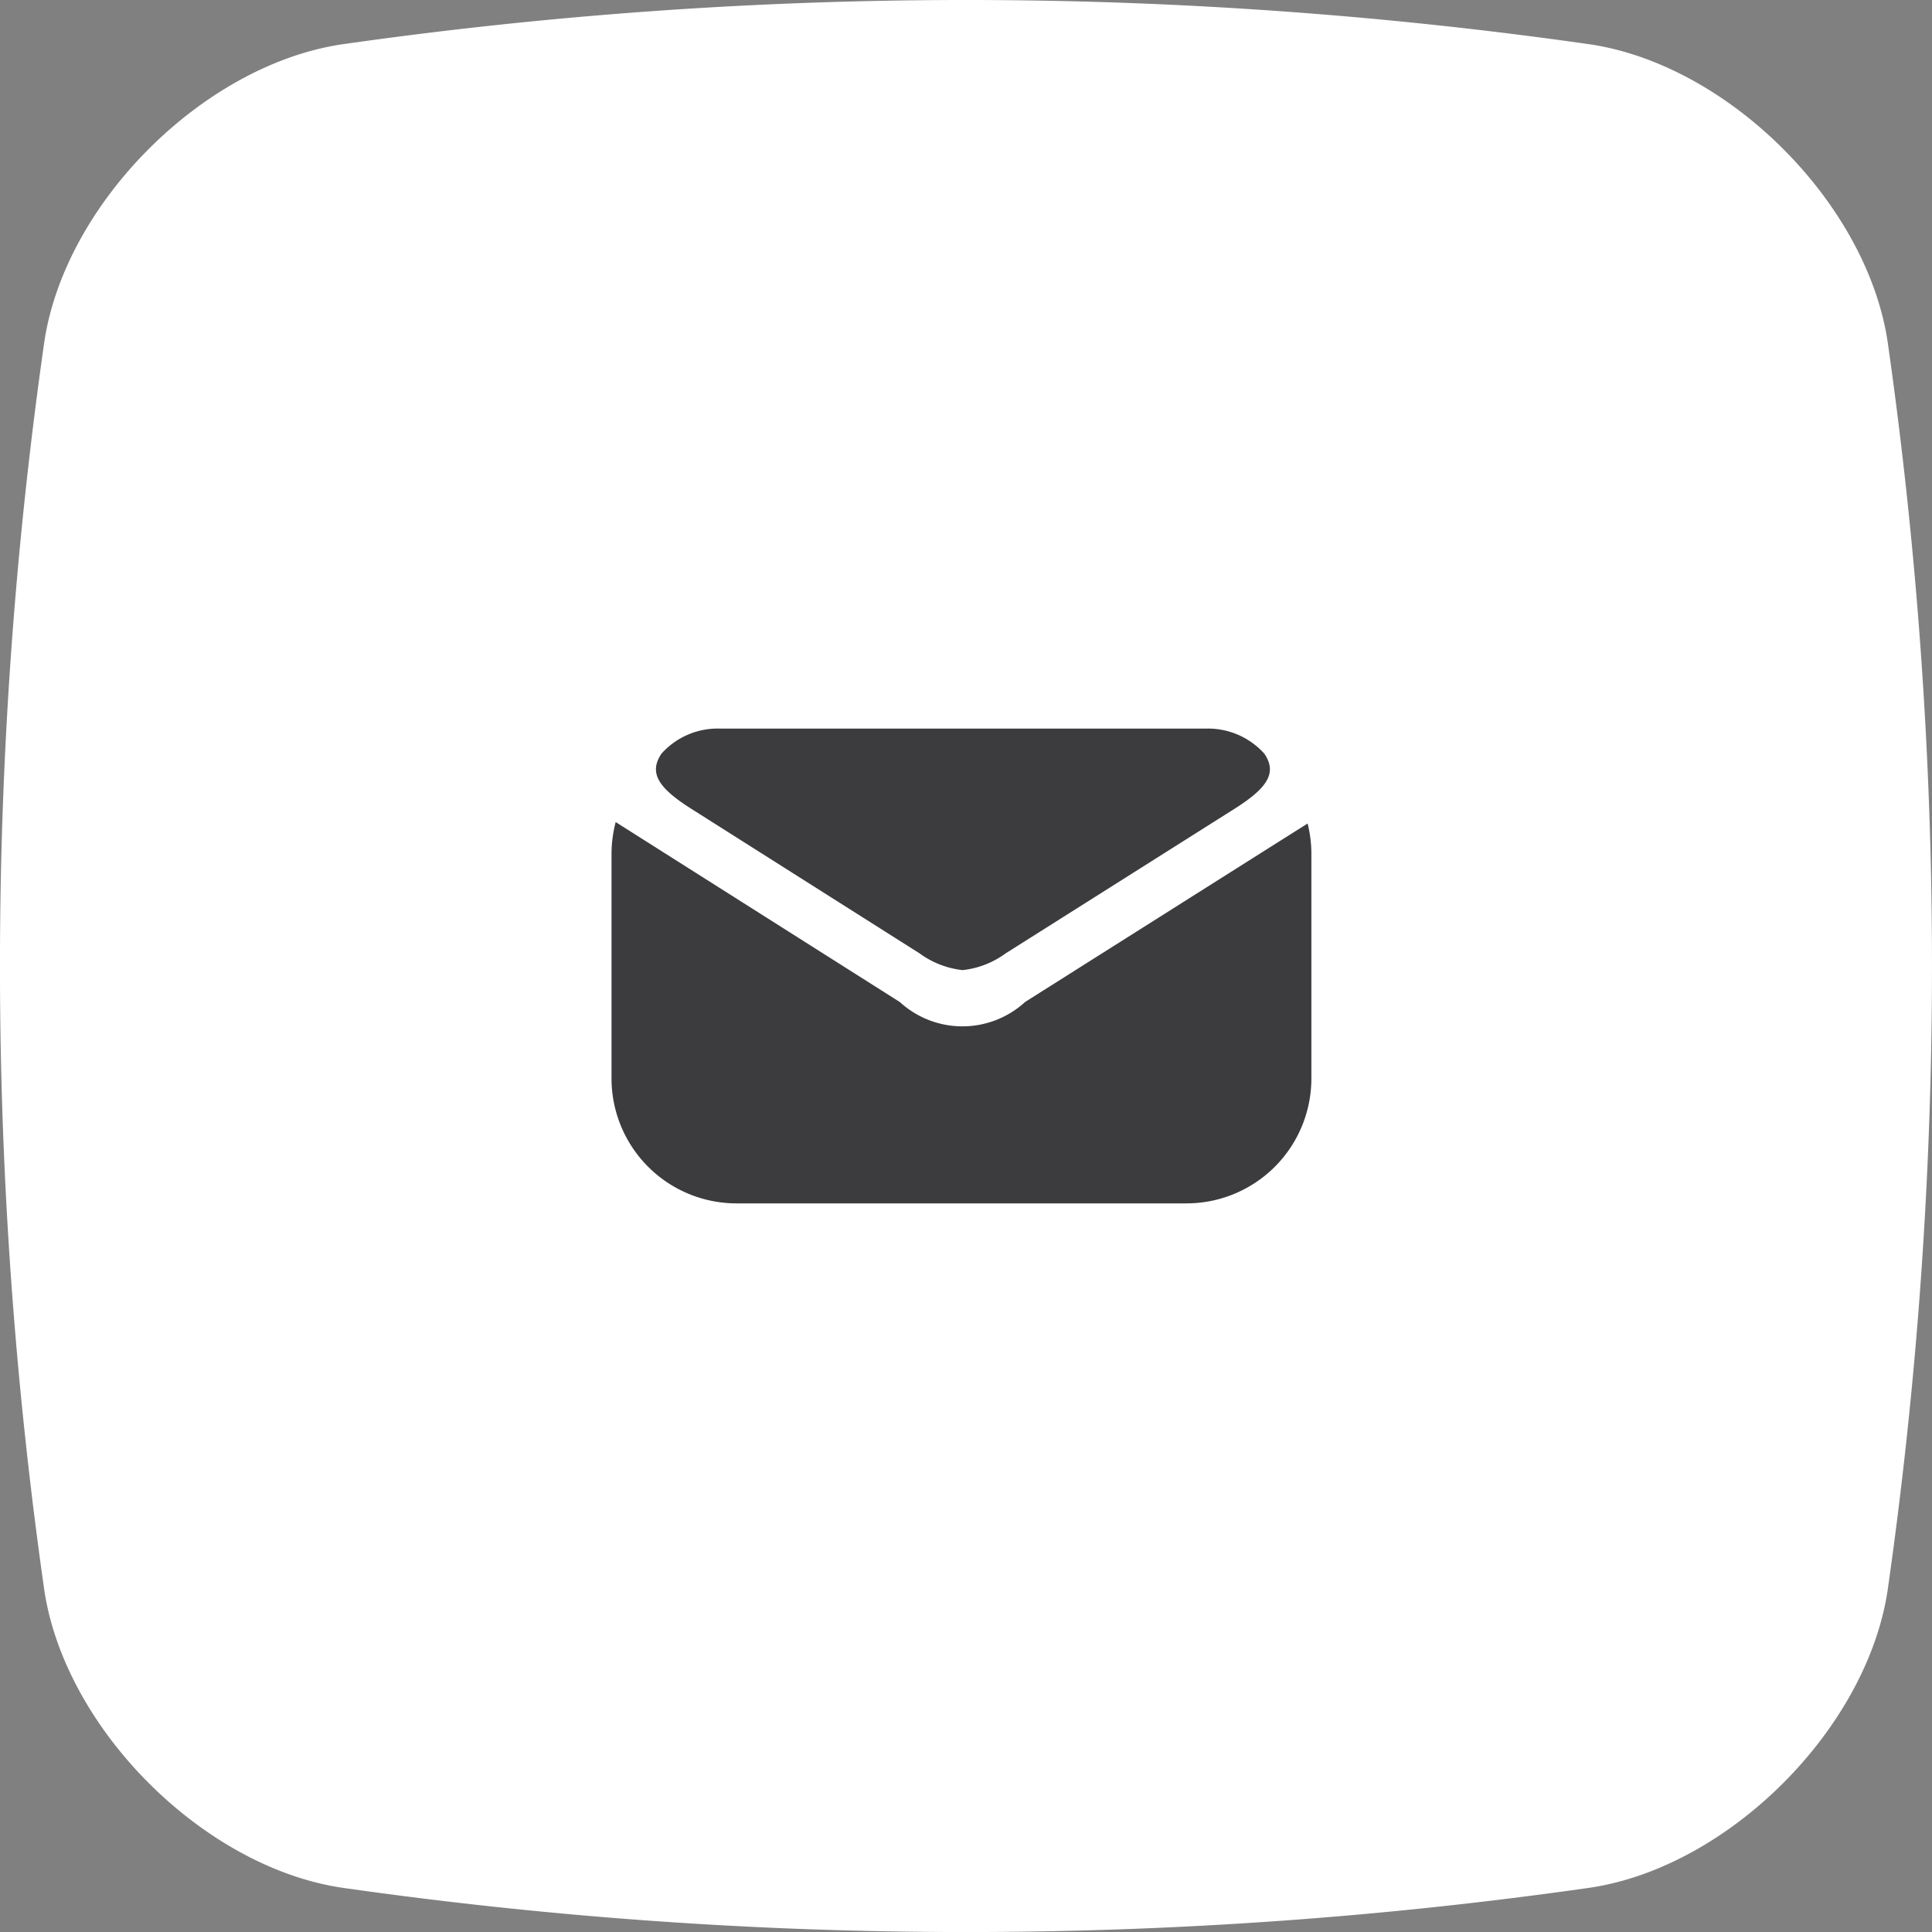
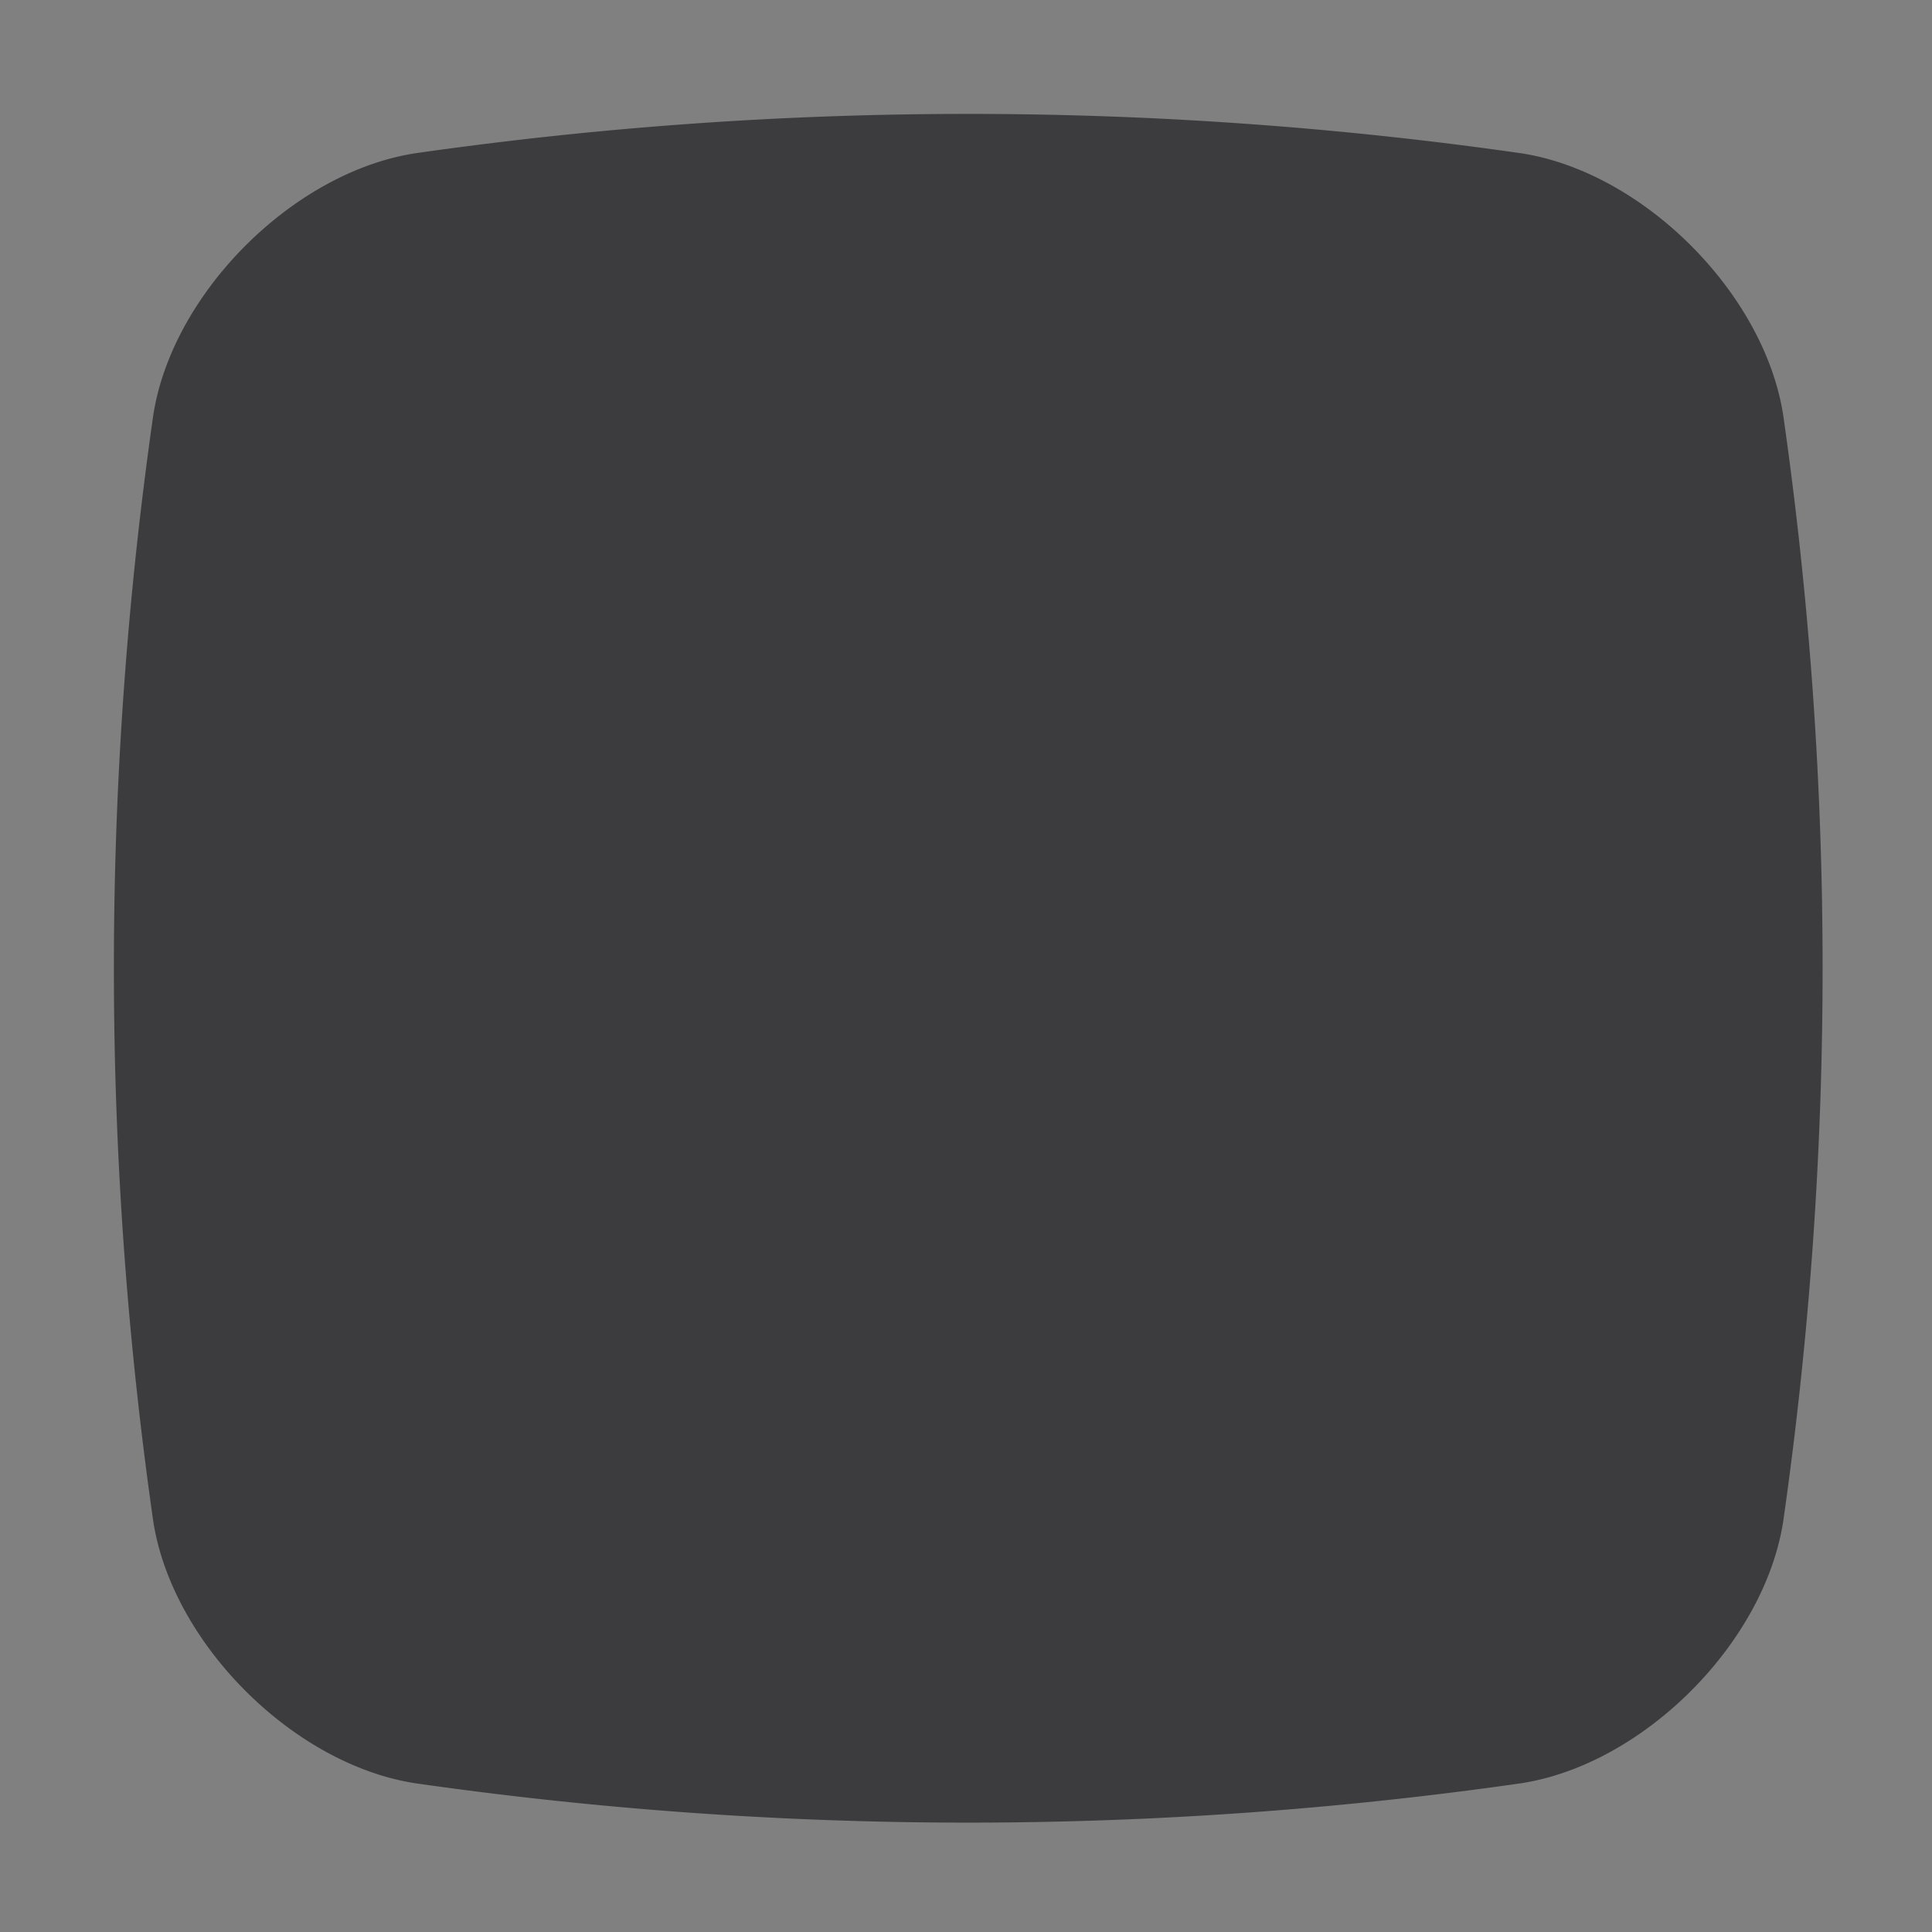
<svg xmlns="http://www.w3.org/2000/svg" width="90" height="90.001" viewBox="0 0 90 90.001">
  <rect x="0" y="0" width="90" height="90.001" fill="#808080" stroke="none" />
  <g id="Icon_07" transform="translate(-1592.496 -82.206)">
    <path id="RoundedBox" d="M189.957,149.734c-.871,5.7-6.527,11.352-12.223,12.223a181.809,181.809,0,0,1-51.489,0c-5.7-.871-11.352-6.527-12.223-12.223a181.839,181.839,0,0,1,0-51.489c.871-5.7,6.527-11.352,12.223-12.223a181.825,181.825,0,0,1,51.489,0c5.7.871,11.352,6.527,12.223,12.223A181.807,181.807,0,0,1,189.957,149.734Z" transform="translate(1485.611 3.322)" fill="#3c3b3e" fill-rule="evenodd" />
-     <path id="Samsung_Icon_07" d="M3050.12,157.363c-.985,6.441-7.38,12.836-13.821,13.821a205.6,205.6,0,0,1-58.218,0c-6.441-.985-12.836-7.381-13.821-13.821a205.667,205.667,0,0,1,0-58.218c.985-6.441,7.38-12.836,13.821-13.821a205.584,205.584,0,0,1,58.218,0c6.441.985,12.836,7.381,13.821,13.821A205.667,205.667,0,0,1,3050.12,157.363Zm-29.035-39.005a3.525,3.525,0,0,0-2.723-1.164h-22.636a3.511,3.511,0,0,0-2.719,1.164c-.607.9-.152,1.6,1.4,2.58l10.632,6.734a4.138,4.138,0,0,0,1.992.772c-.018,0-.032,0-.05,0h.1c-.014,0-.032,0-.046,0a4.138,4.138,0,0,0,1.992-.772l10.66-6.734c1.555-.982,2.01-1.682,1.4-2.58Zm2.195,4.657a5.816,5.816,0,0,0-.175-1.4c-5.047,3.187-13.163,8.316-13.163,8.316a4.321,4.321,0,0,1-5.834,0s-8.212-5.2-13.236-8.383a5.892,5.892,0,0,0-.194,1.463v10.479a5.824,5.824,0,0,0,5.825,5.821h20.957a5.819,5.819,0,0,0,5.82-5.822V123.014Zm-16.333,8.056c.028,0,.051,0,.073,0s.046,0,.069,0Z" transform="translate(-1369.695 -1.047)" fill="#fff" fill-rule="evenodd" />
  </g>
</svg>